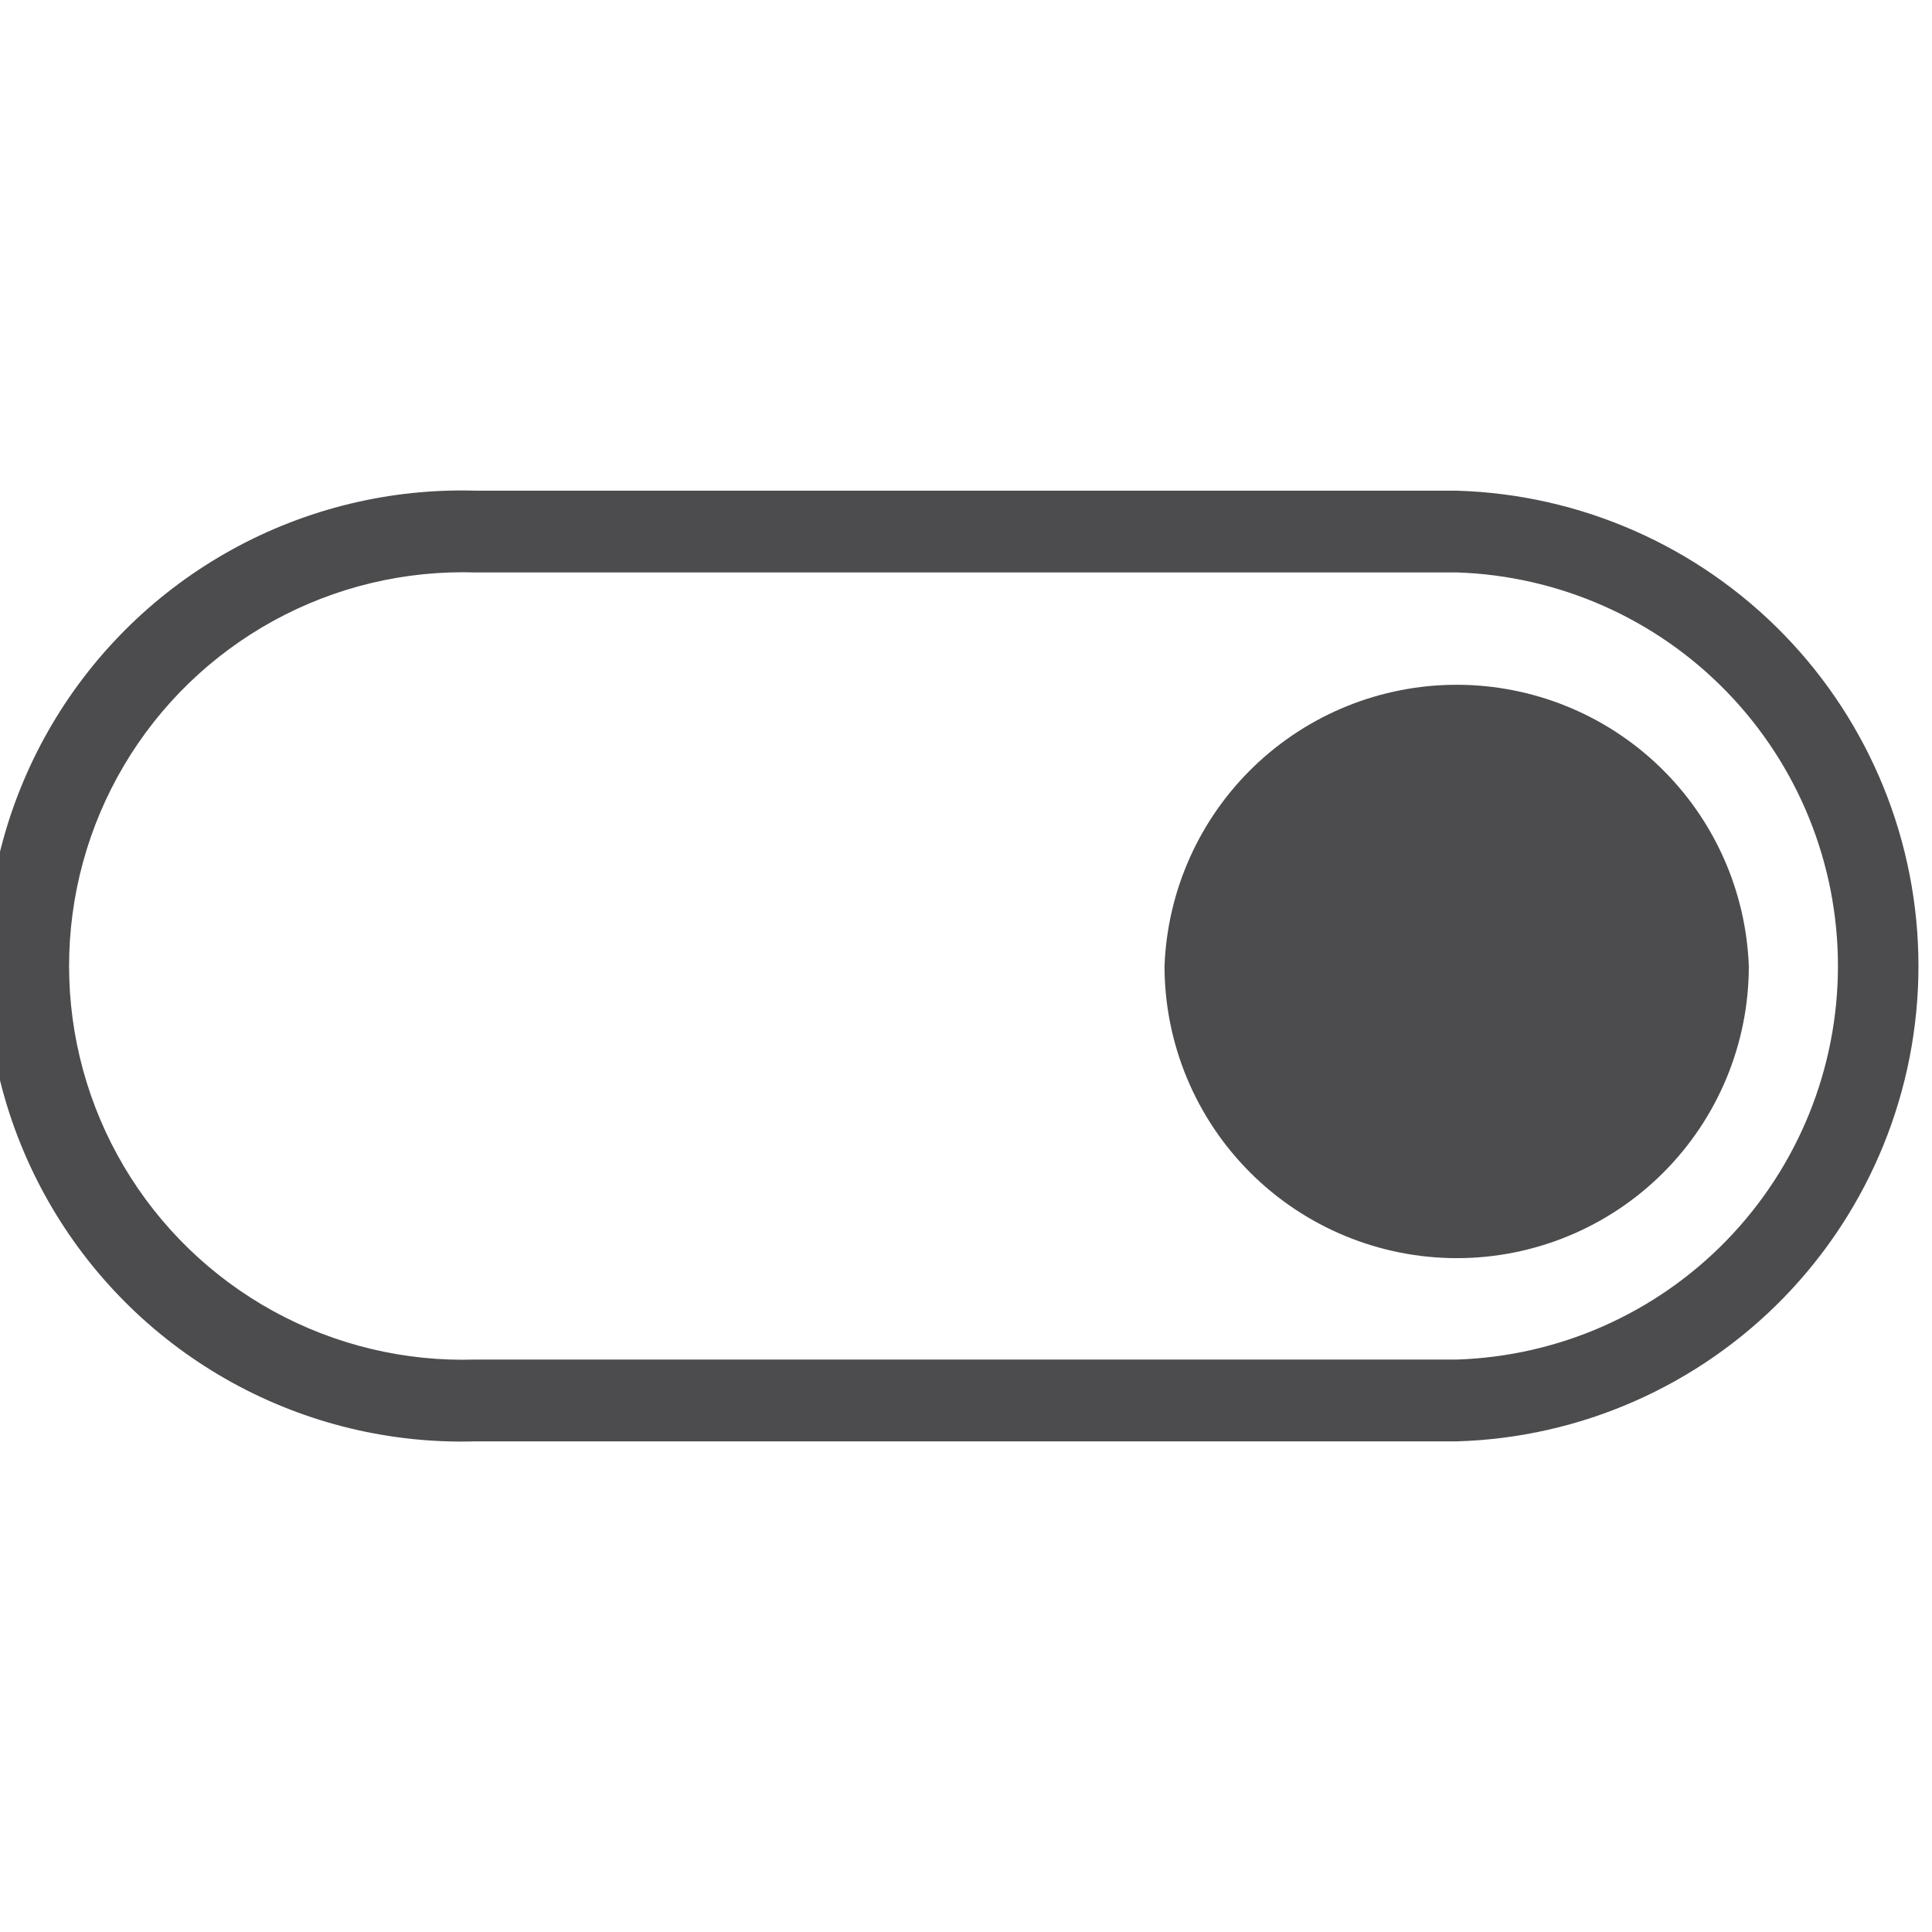
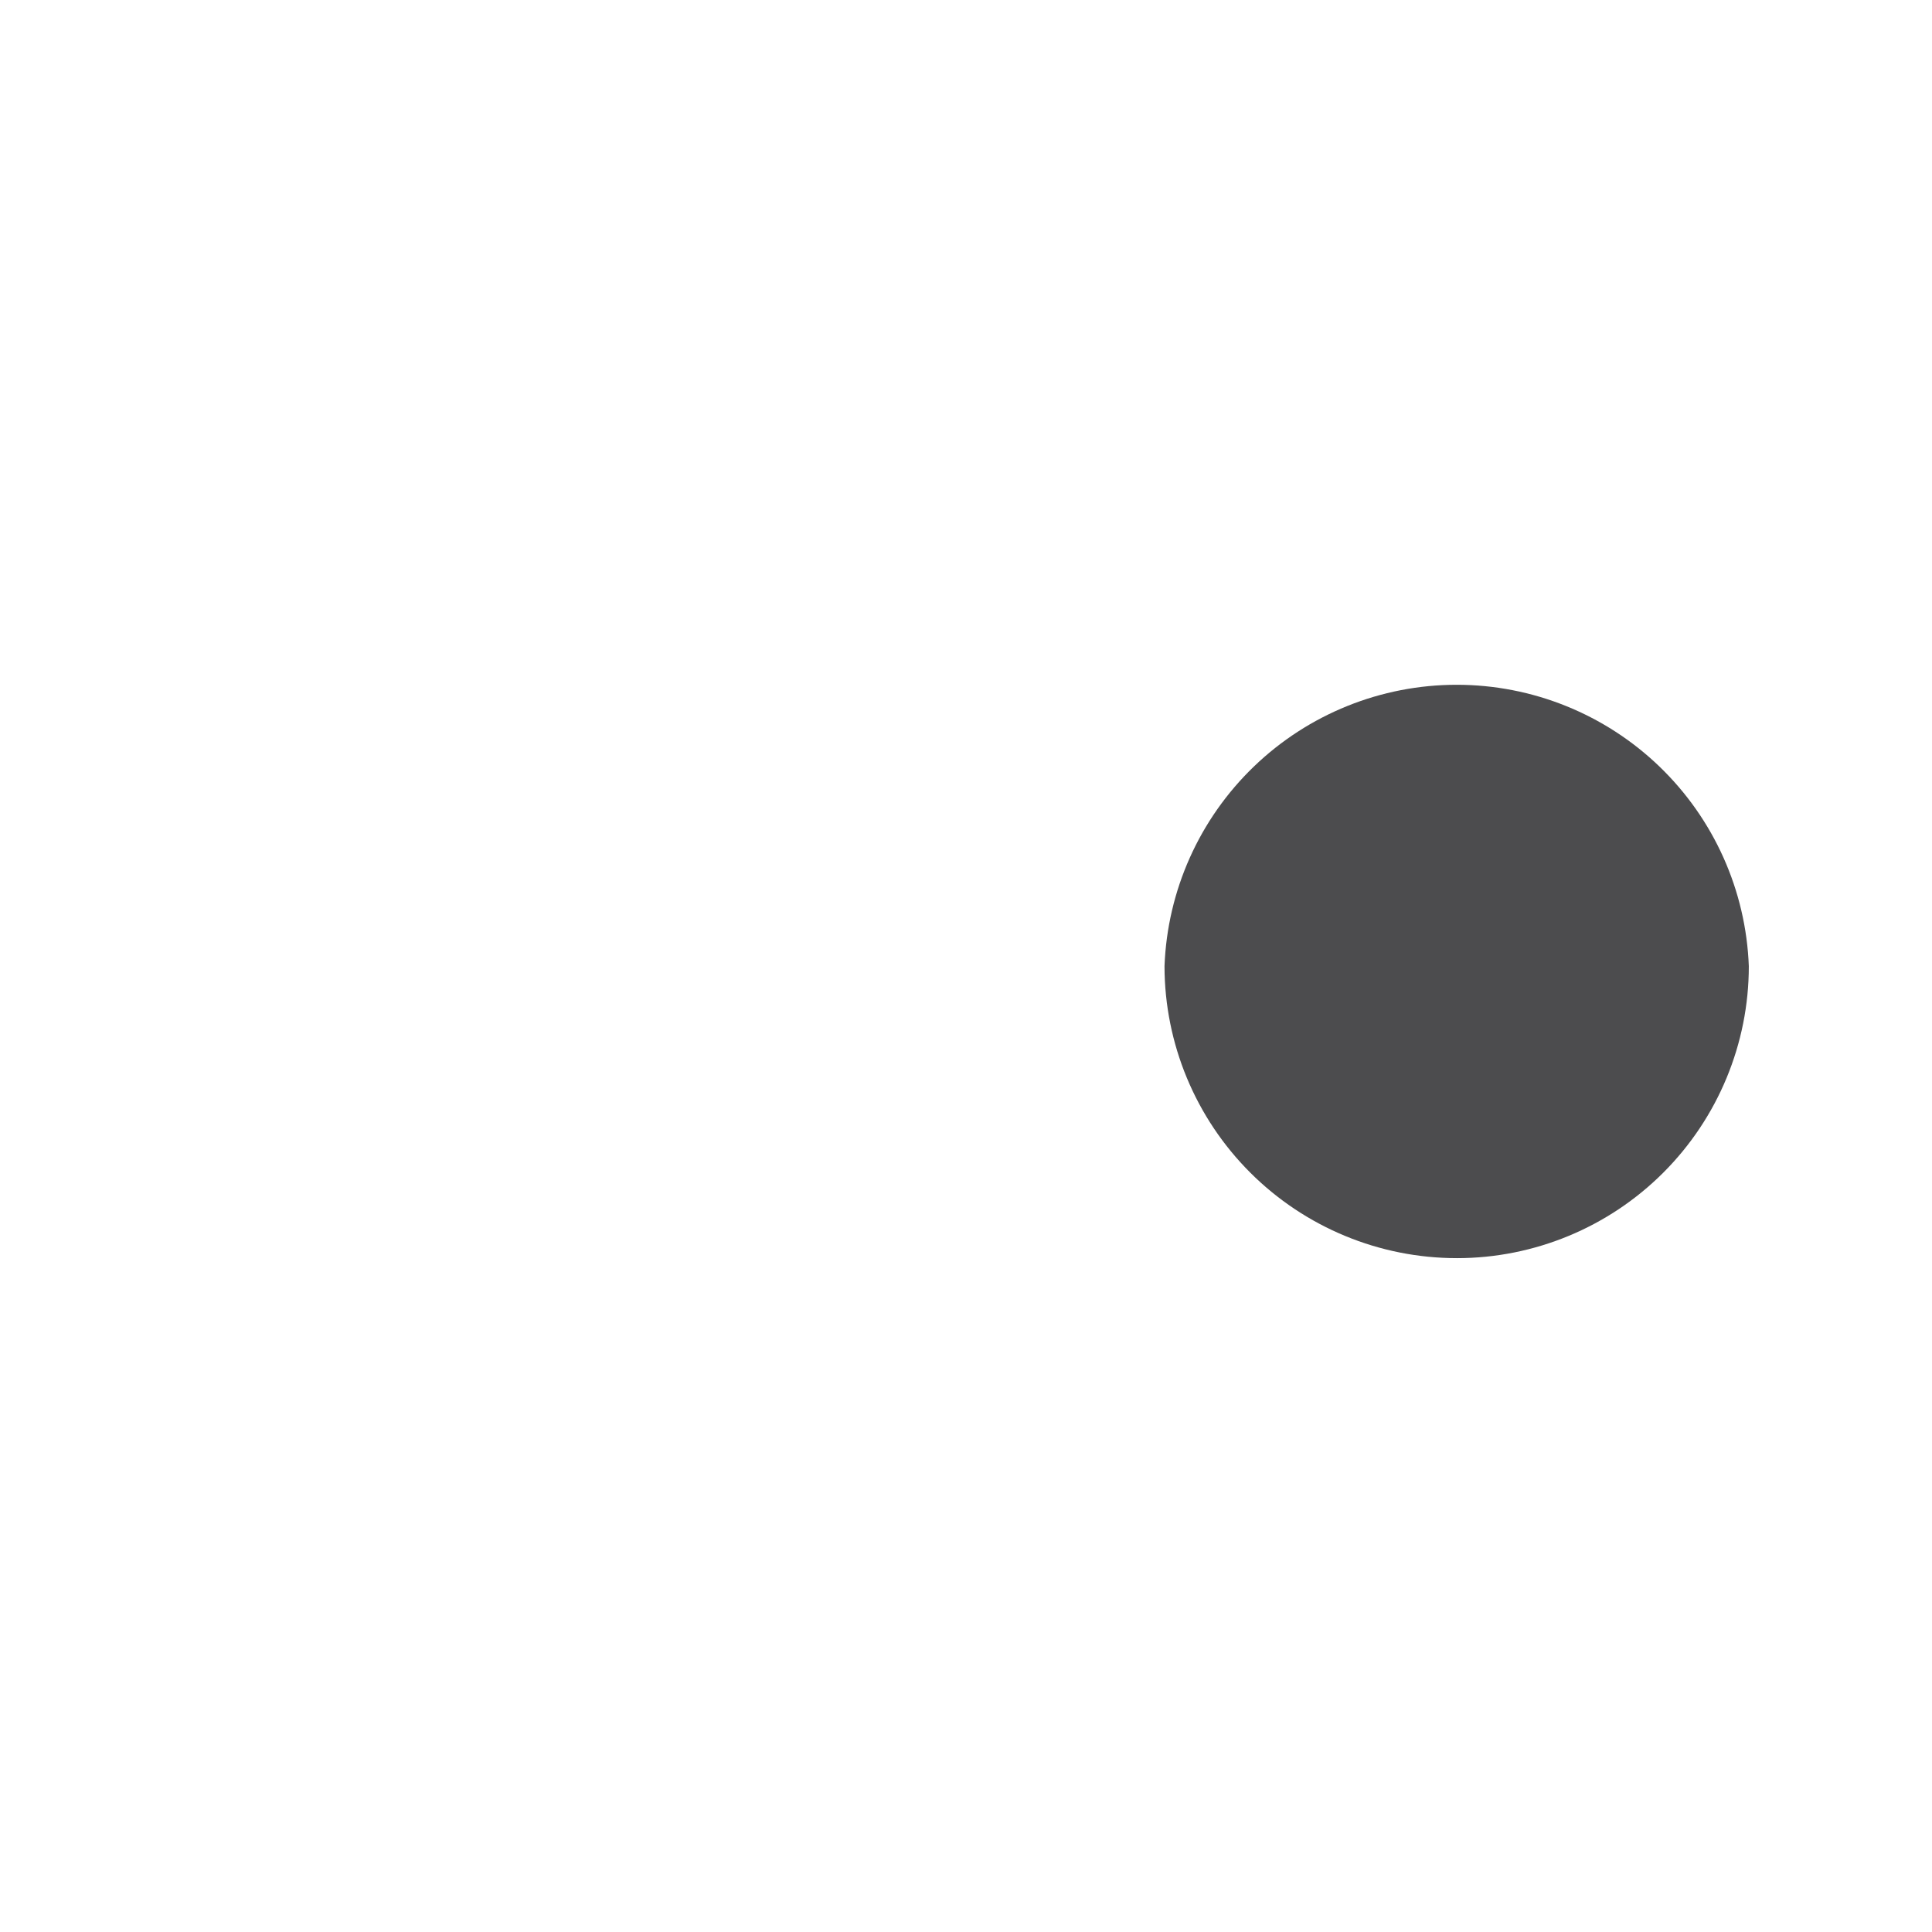
<svg xmlns="http://www.w3.org/2000/svg" width="1200pt" height="1200pt" version="1.1" viewBox="0 0 1200 1200">
  <g fill="#4c4c4e">
-     <path d="m904.89 355.55c63.465 2.047 123.65 28.695 167.82 74.316 44.172 45.617 68.871 106.63 68.871 170.13s-24.699 124.51-68.871 170.13c-44.172 45.621-104.36 72.27-167.82 74.316h-609.53c-43.797 1.41-87.172-8.973-125.59-30.062-38.414-21.09-70.453-52.113-92.773-89.828-22.316-37.715-34.09-80.73-34.09-124.55s11.773-86.84 34.09-124.55c22.32-37.715 54.359-68.738 92.773-89.828 38.414-21.09 81.789-31.473 125.59-30.062h609.52m0-50.793h-609.52c-52.801-1.547-105.05 11.094-151.31 36.605-46.258 25.516-84.824 62.969-111.68 108.46-26.859 45.488-41.027 97.348-41.027 150.18s14.168 104.69 41.027 150.18c26.859 45.488 65.426 82.941 111.68 108.46 46.258 25.512 98.512 38.152 151.31 36.605h609.53c76.801-2.254 149.7-34.348 203.23-89.469 53.527-55.121 83.469-128.93 83.469-205.77s-29.941-150.65-83.469-205.77c-53.531-55.121-126.43-87.215-203.23-89.469z" />
    <path d="m904.89 781.46c48.09 0 94.215-19.105 128.22-53.113 34.008-34.004 53.113-80.129 53.113-128.22-1.758-46.953-21.645-91.395-55.484-123.99-33.836-32.598-78.992-50.809-125.98-50.809s-92.141 18.211-125.98 50.809c-33.84 32.598-53.727 77.039-55.484 123.99 0.066 48.113 19.23 94.234 53.277 128.23s80.195 53.098 128.31 53.098z" />
  </g>
</svg>